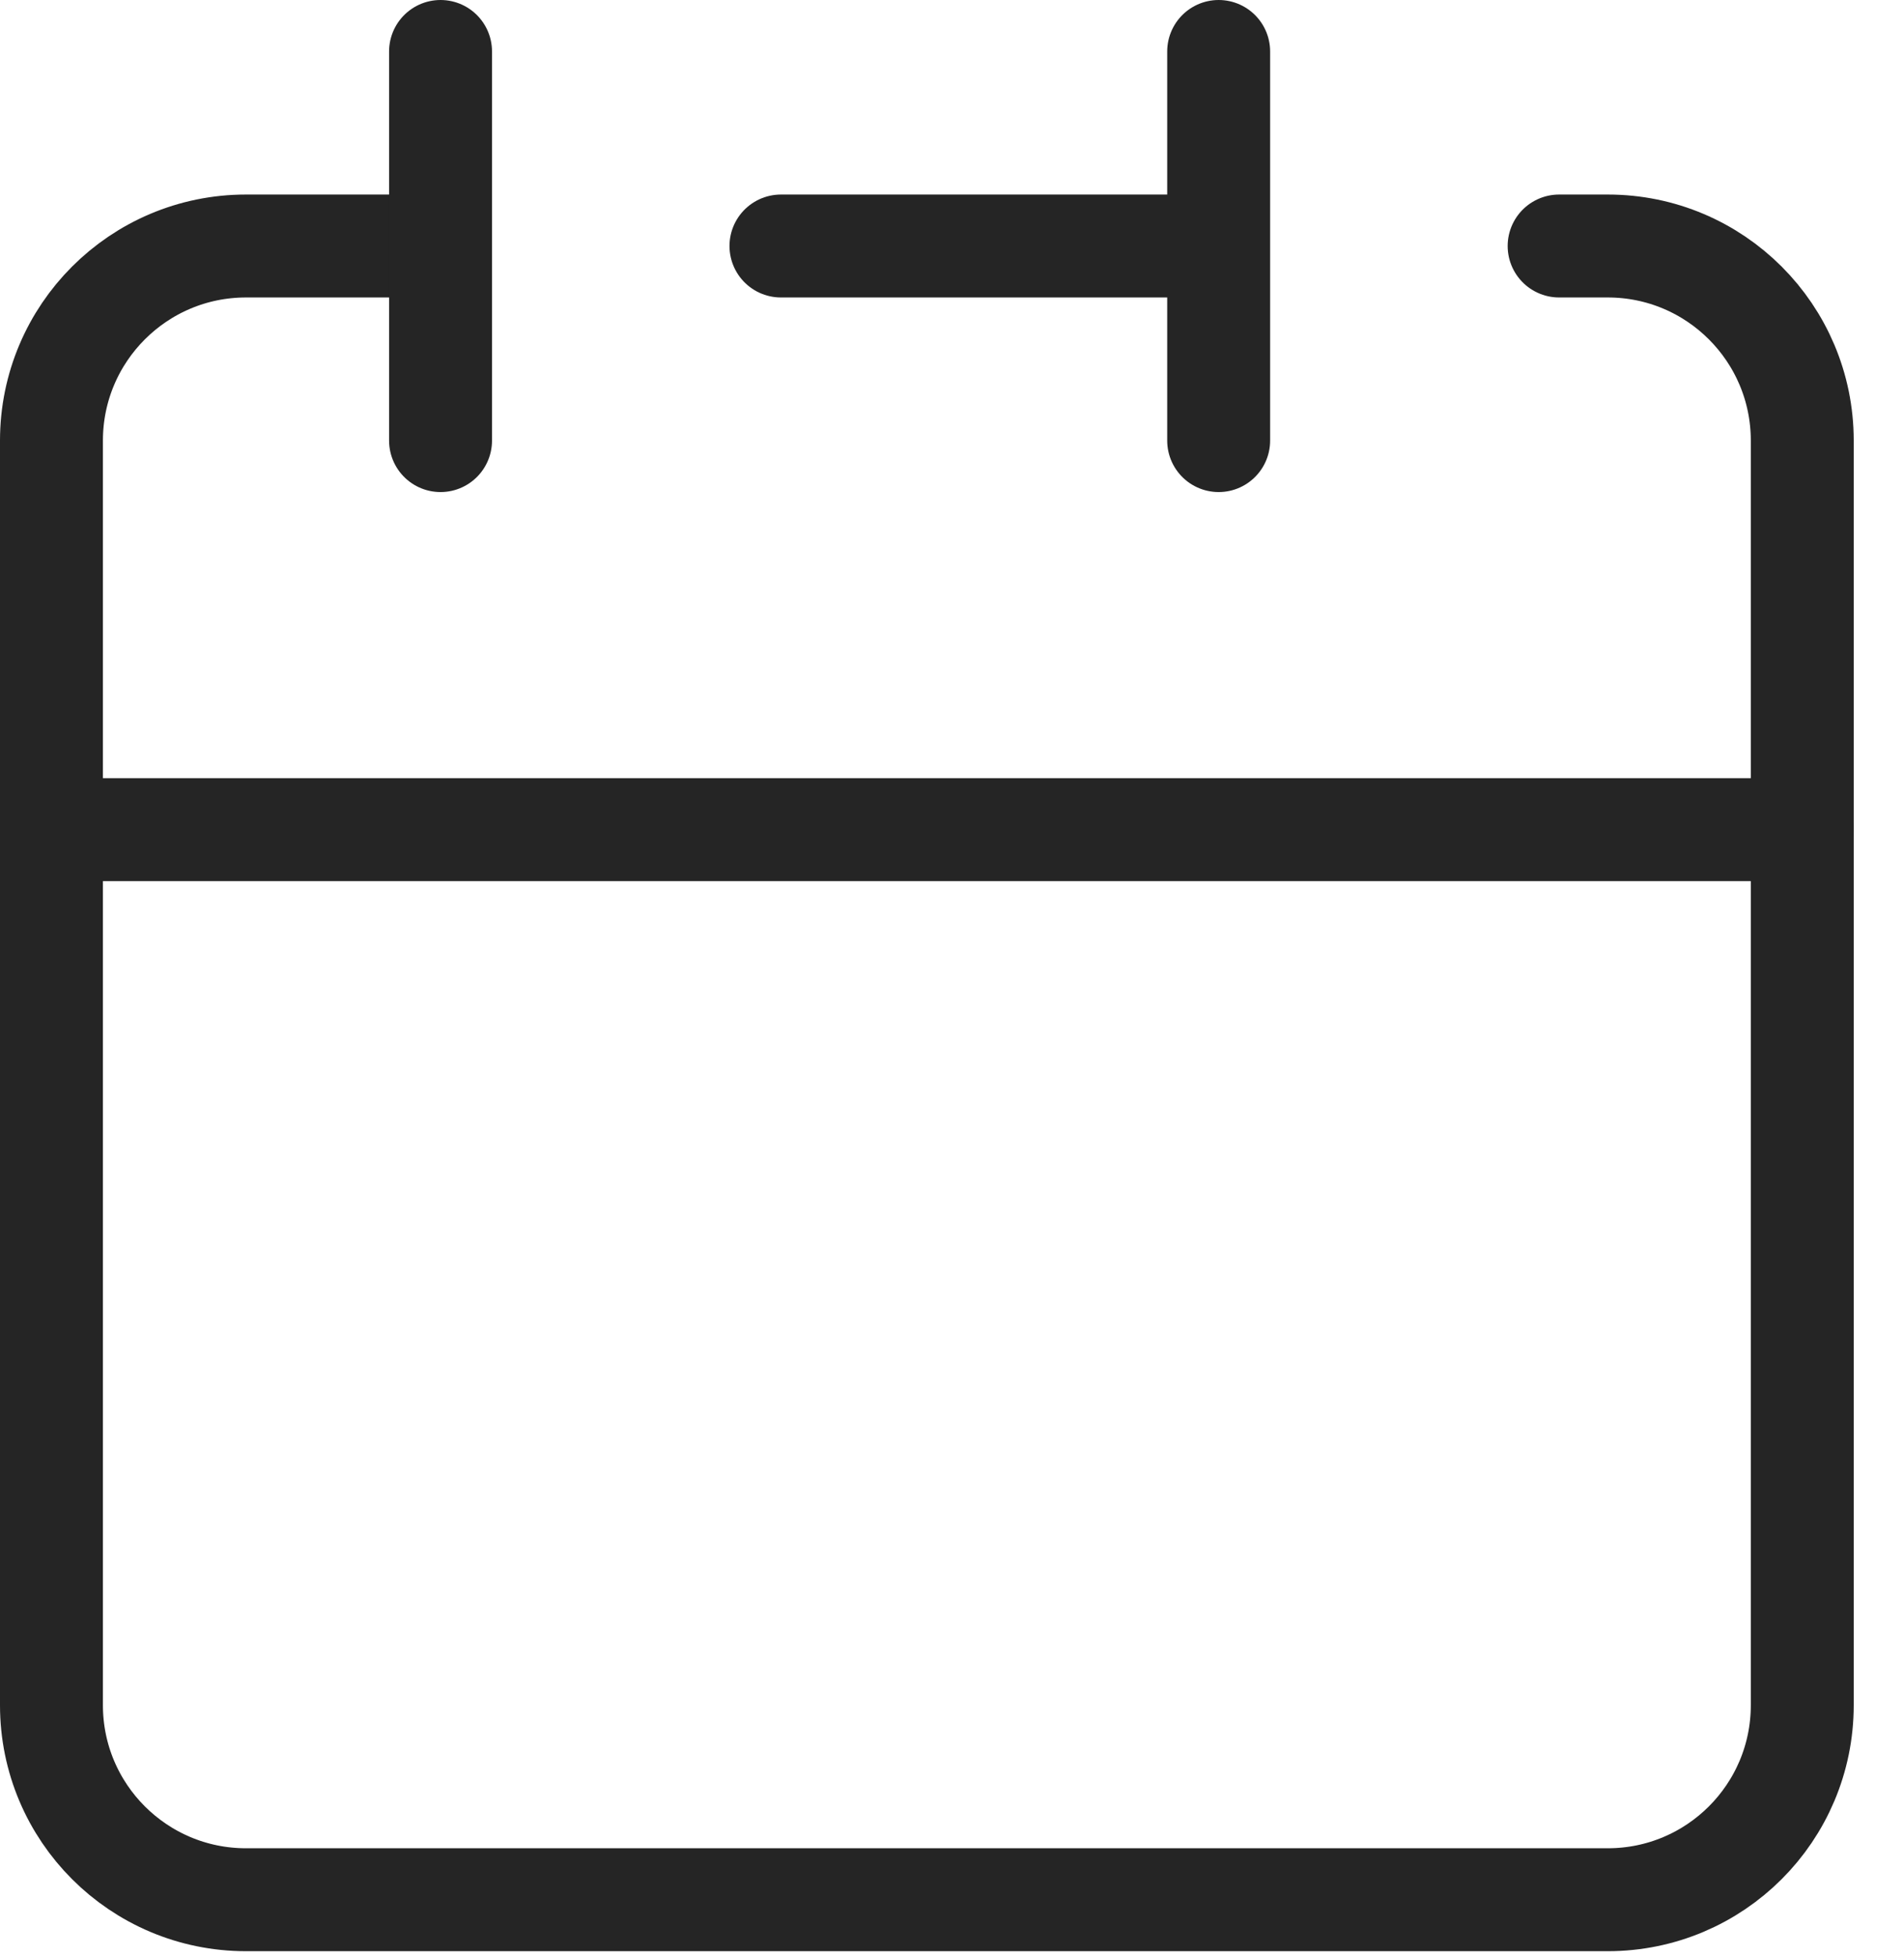
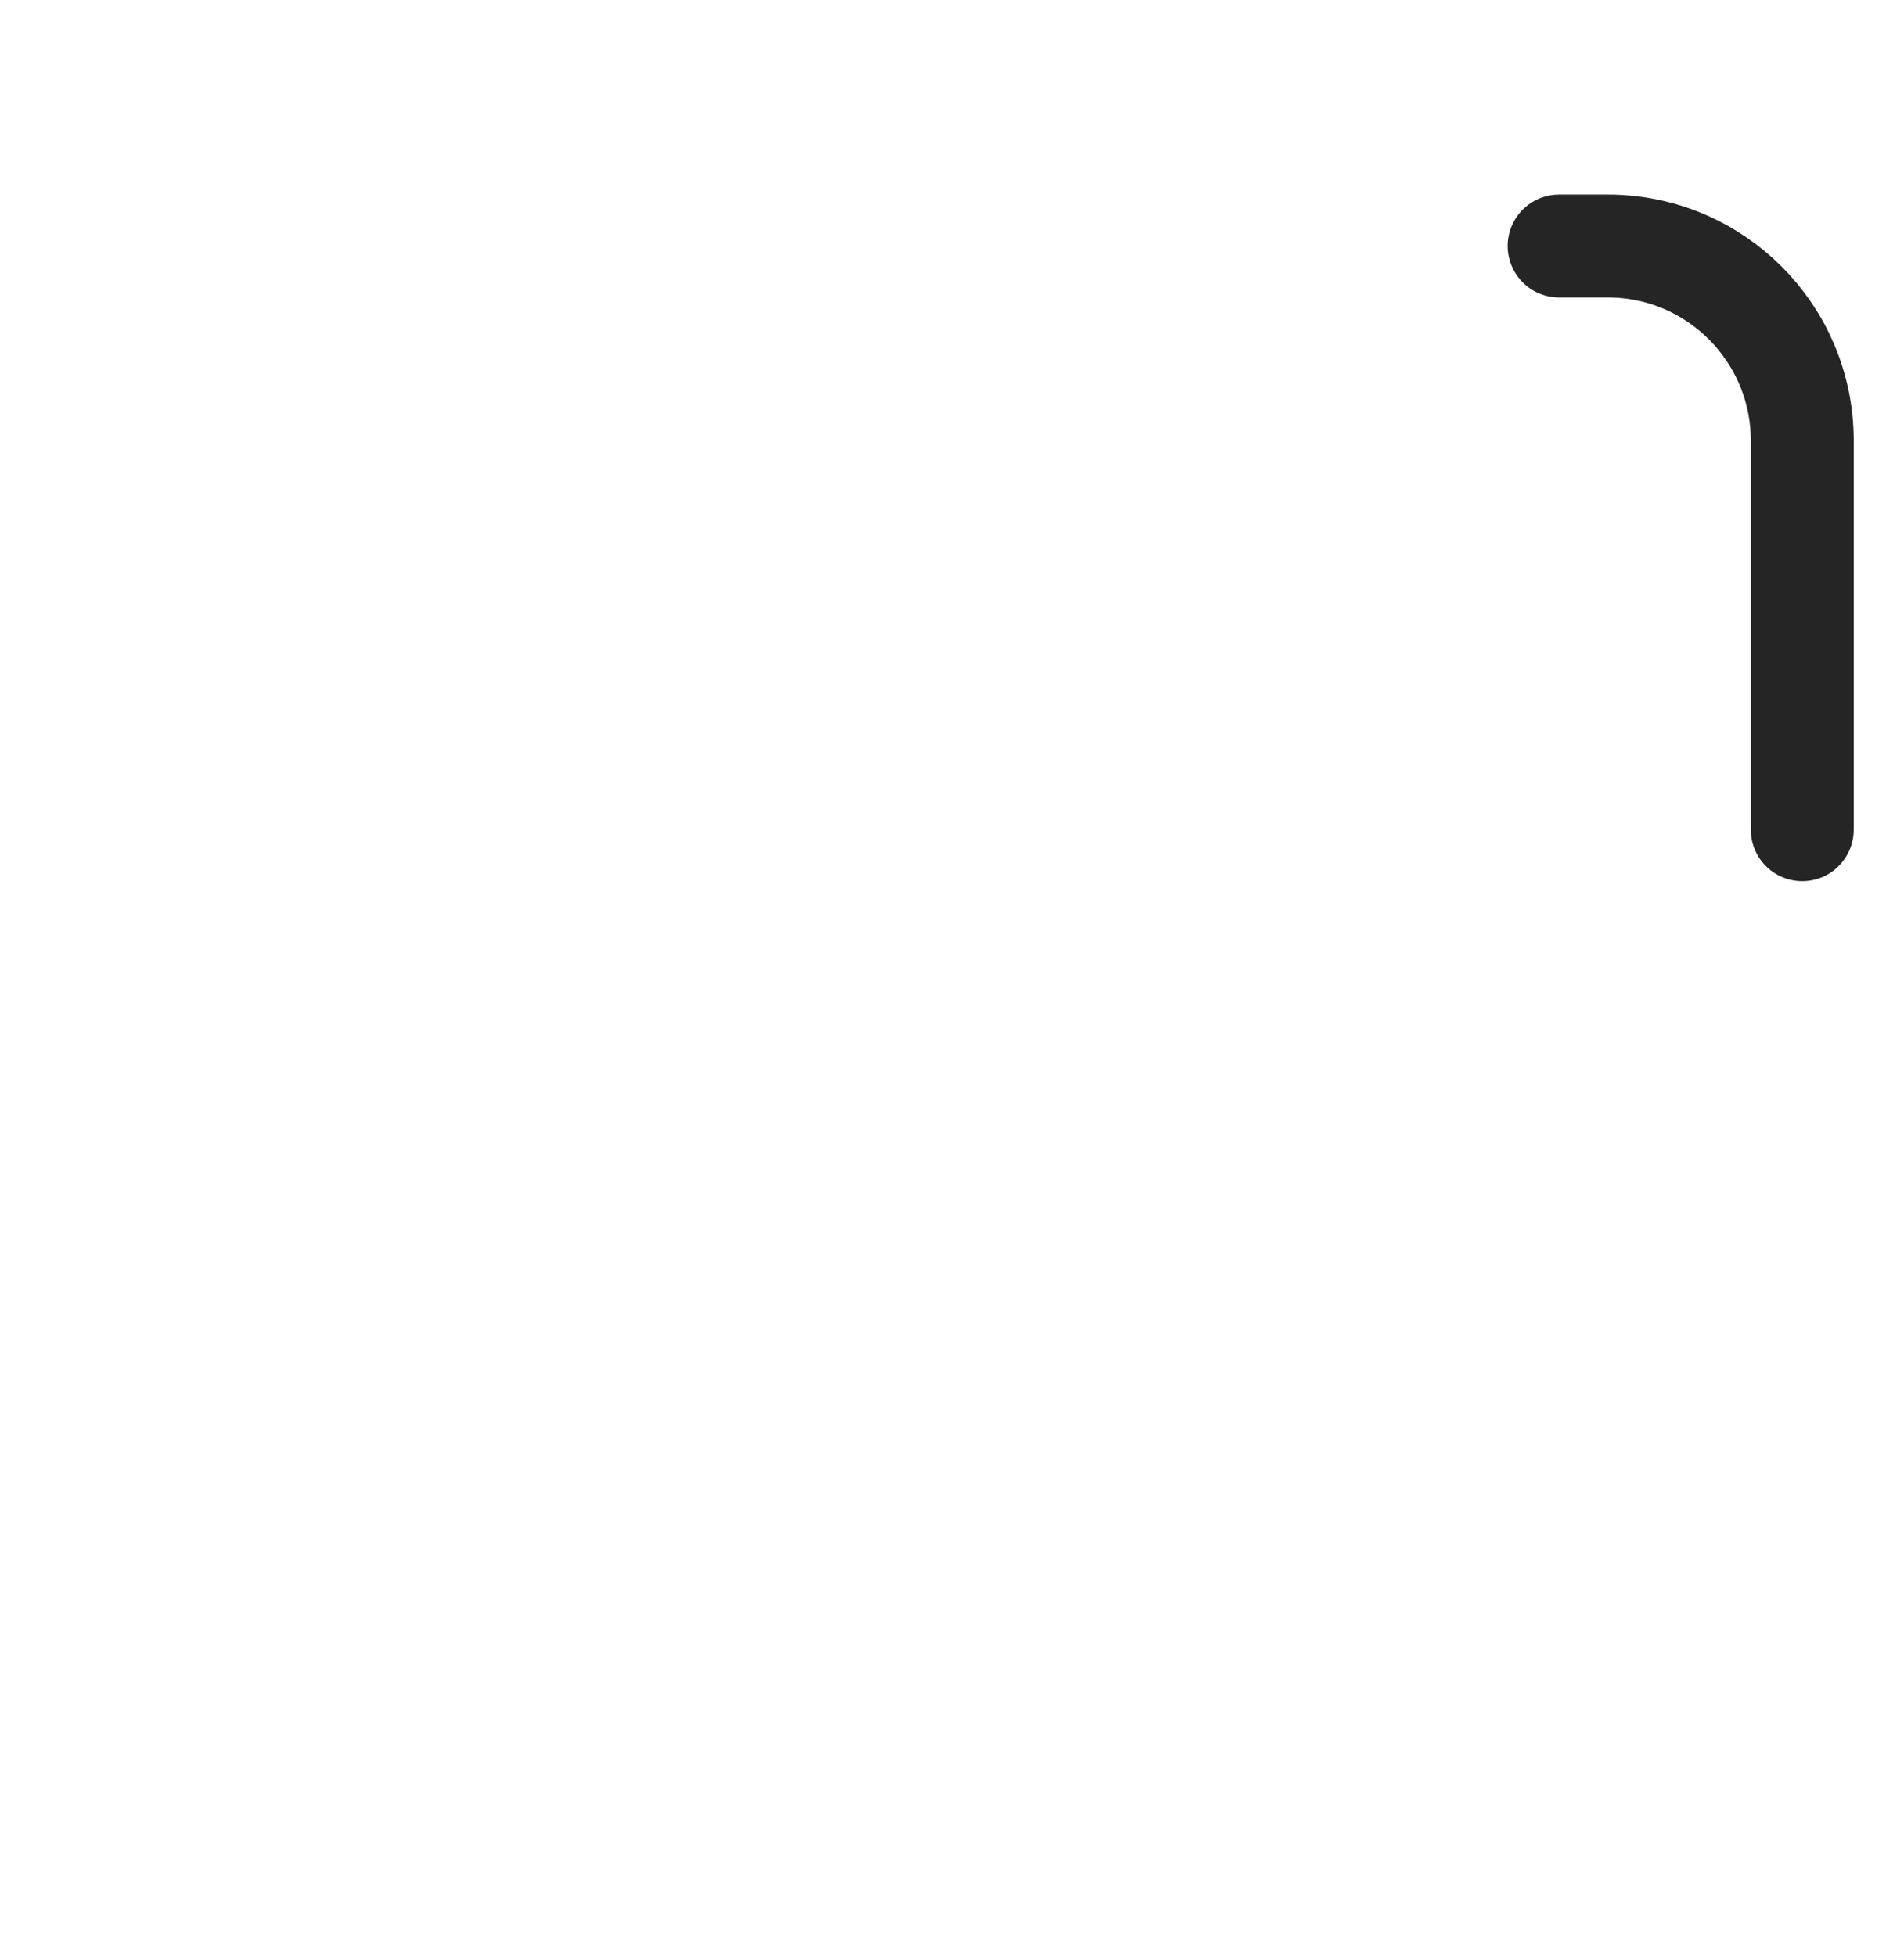
<svg xmlns="http://www.w3.org/2000/svg" width="37" height="38" viewBox="0 0 37 38" fill="none">
-   <path d="M23.682 4.78V1M23.682 4.78V8.561M23.682 4.78H15.176M1 16.121V33.133C1 35.221 2.693 36.913 4.78 36.913H31.243C33.331 36.913 35.023 35.221 35.023 33.133V16.121H1Z" stroke="#252525" stroke-width="2" stroke-linecap="round" stroke-linejoin="round" />
-   <path d="M1 16.121V8.561C1 6.473 2.693 4.78 4.78 4.78H8.561" stroke="#252525" stroke-width="2" stroke-linecap="round" stroke-linejoin="round" />
-   <path d="M8.561 1V8.561" stroke="#252525" stroke-width="2" stroke-linecap="round" stroke-linejoin="round" />
  <path d="M35.023 16.121V8.561C35.023 6.473 33.331 4.78 31.243 4.78H30.298" stroke="#252525" stroke-width="2" stroke-linecap="round" stroke-linejoin="round" />
</svg>